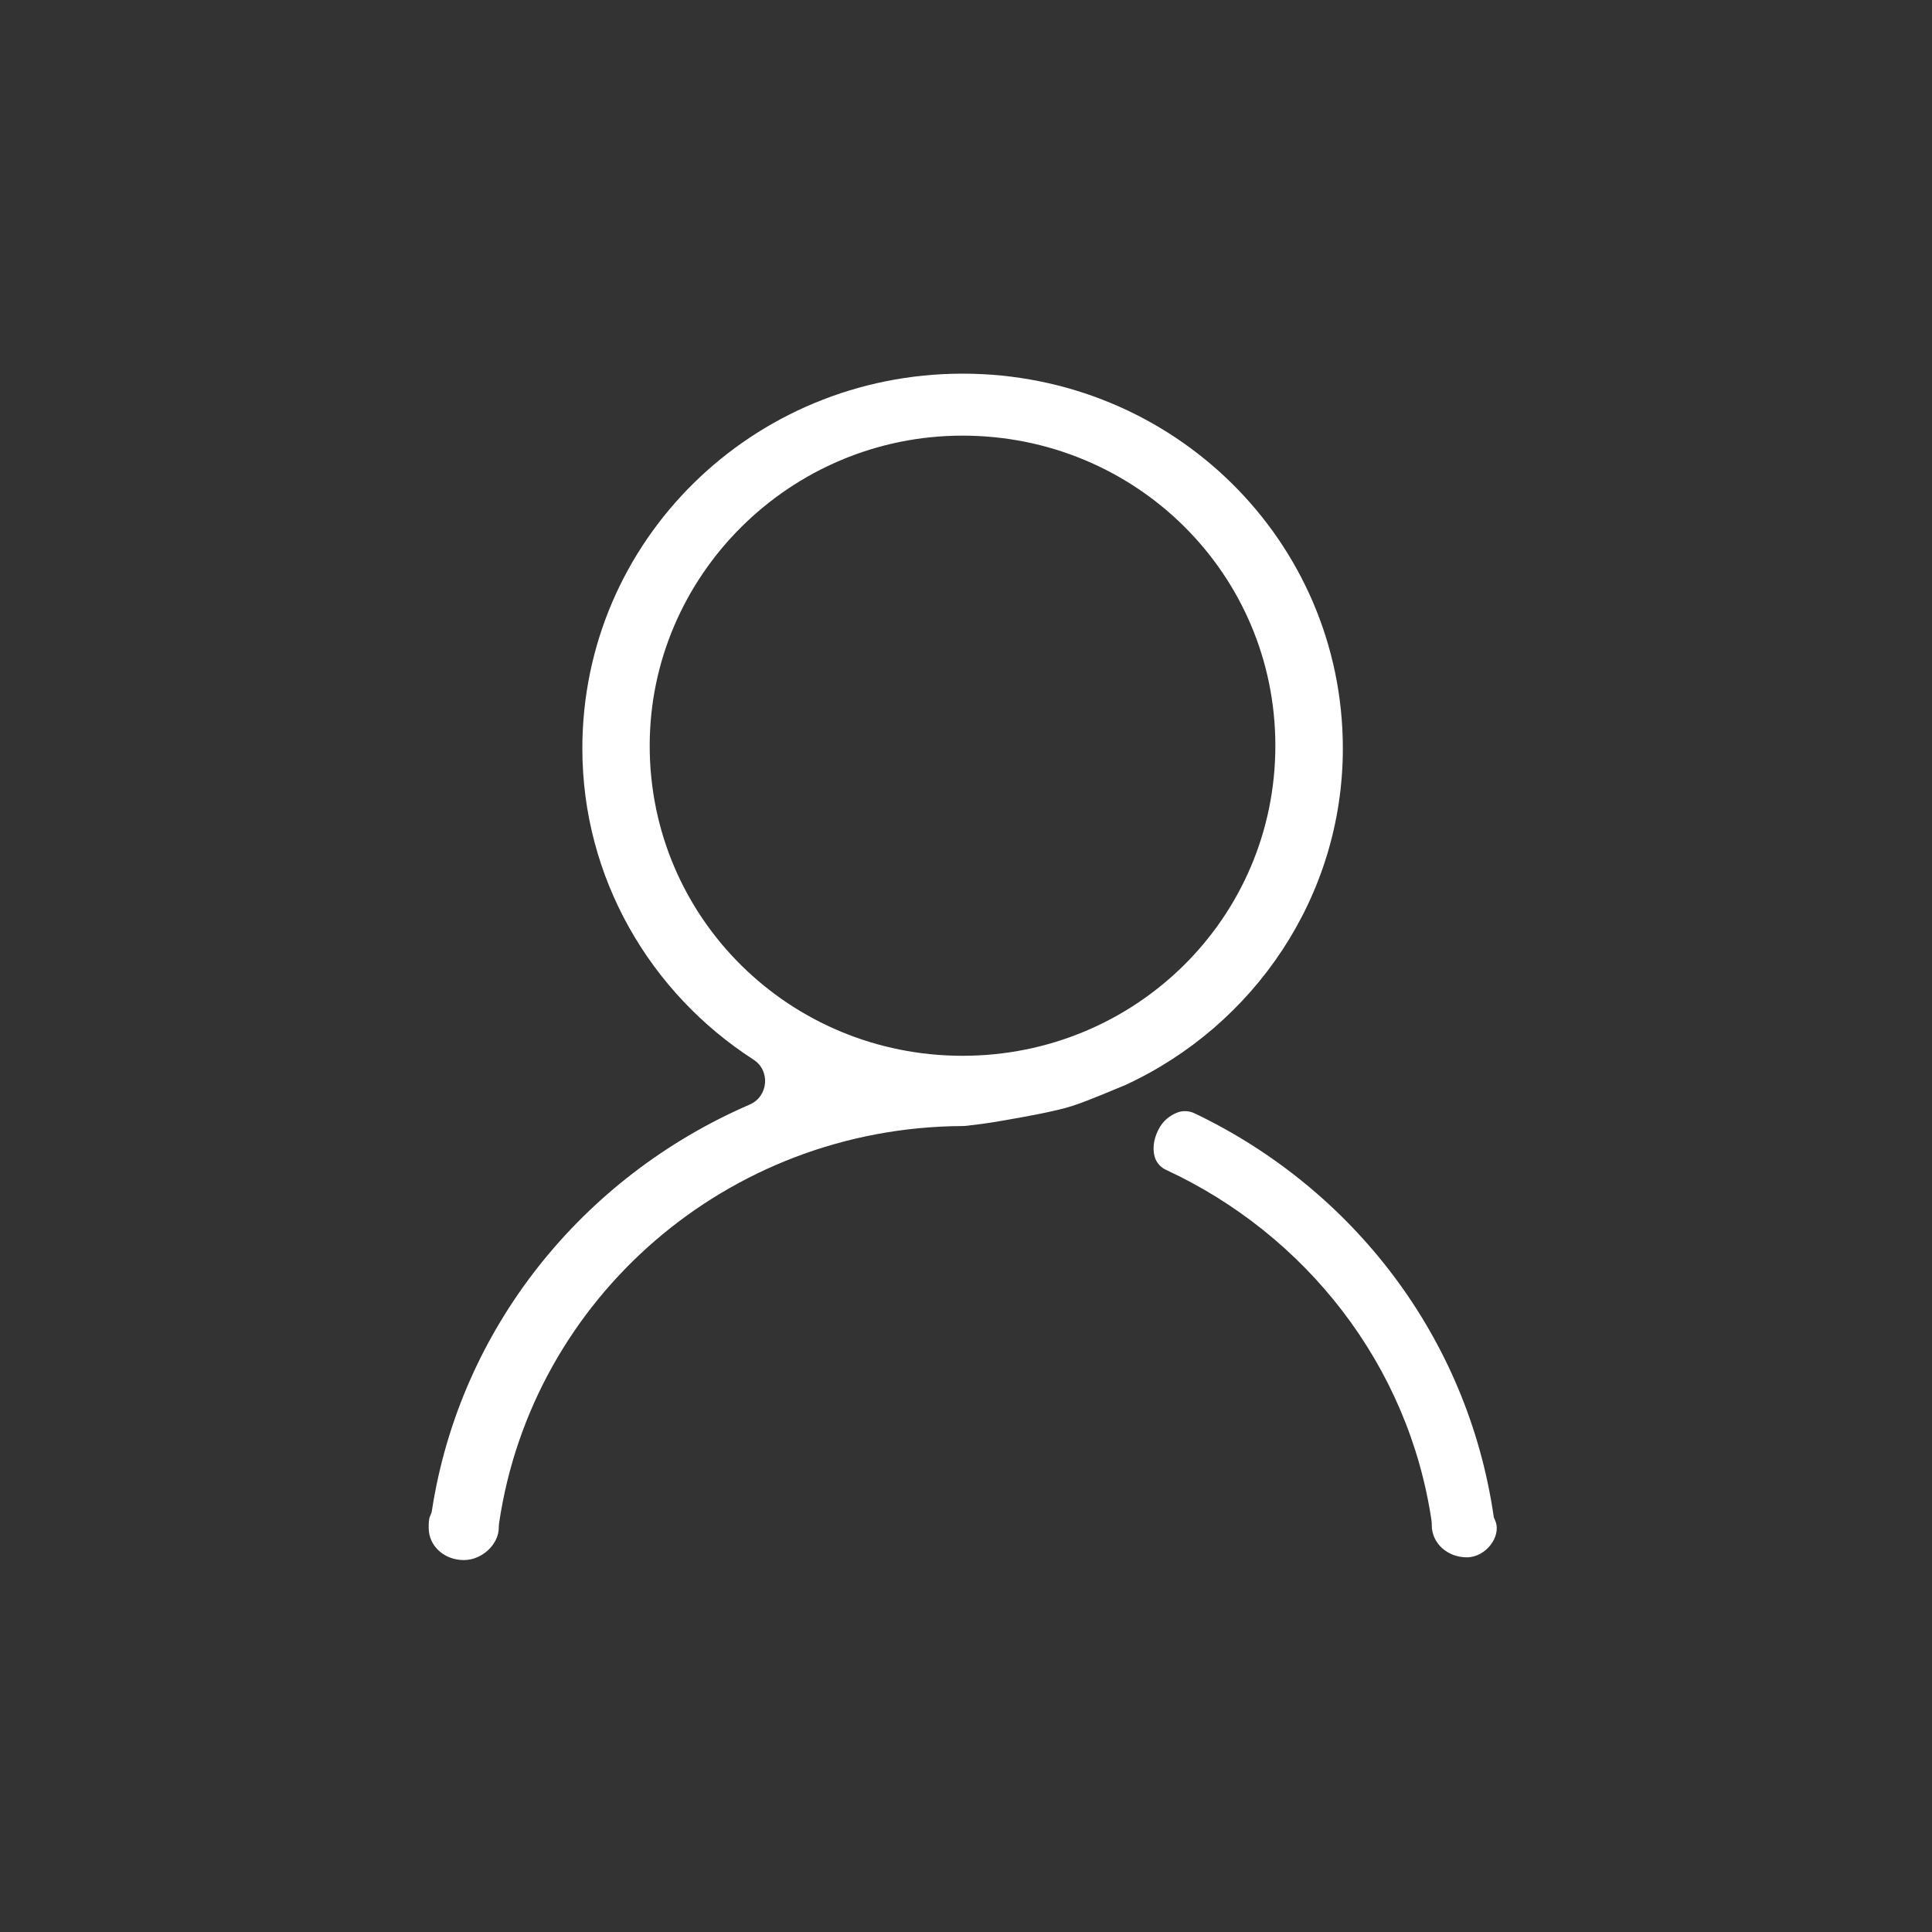
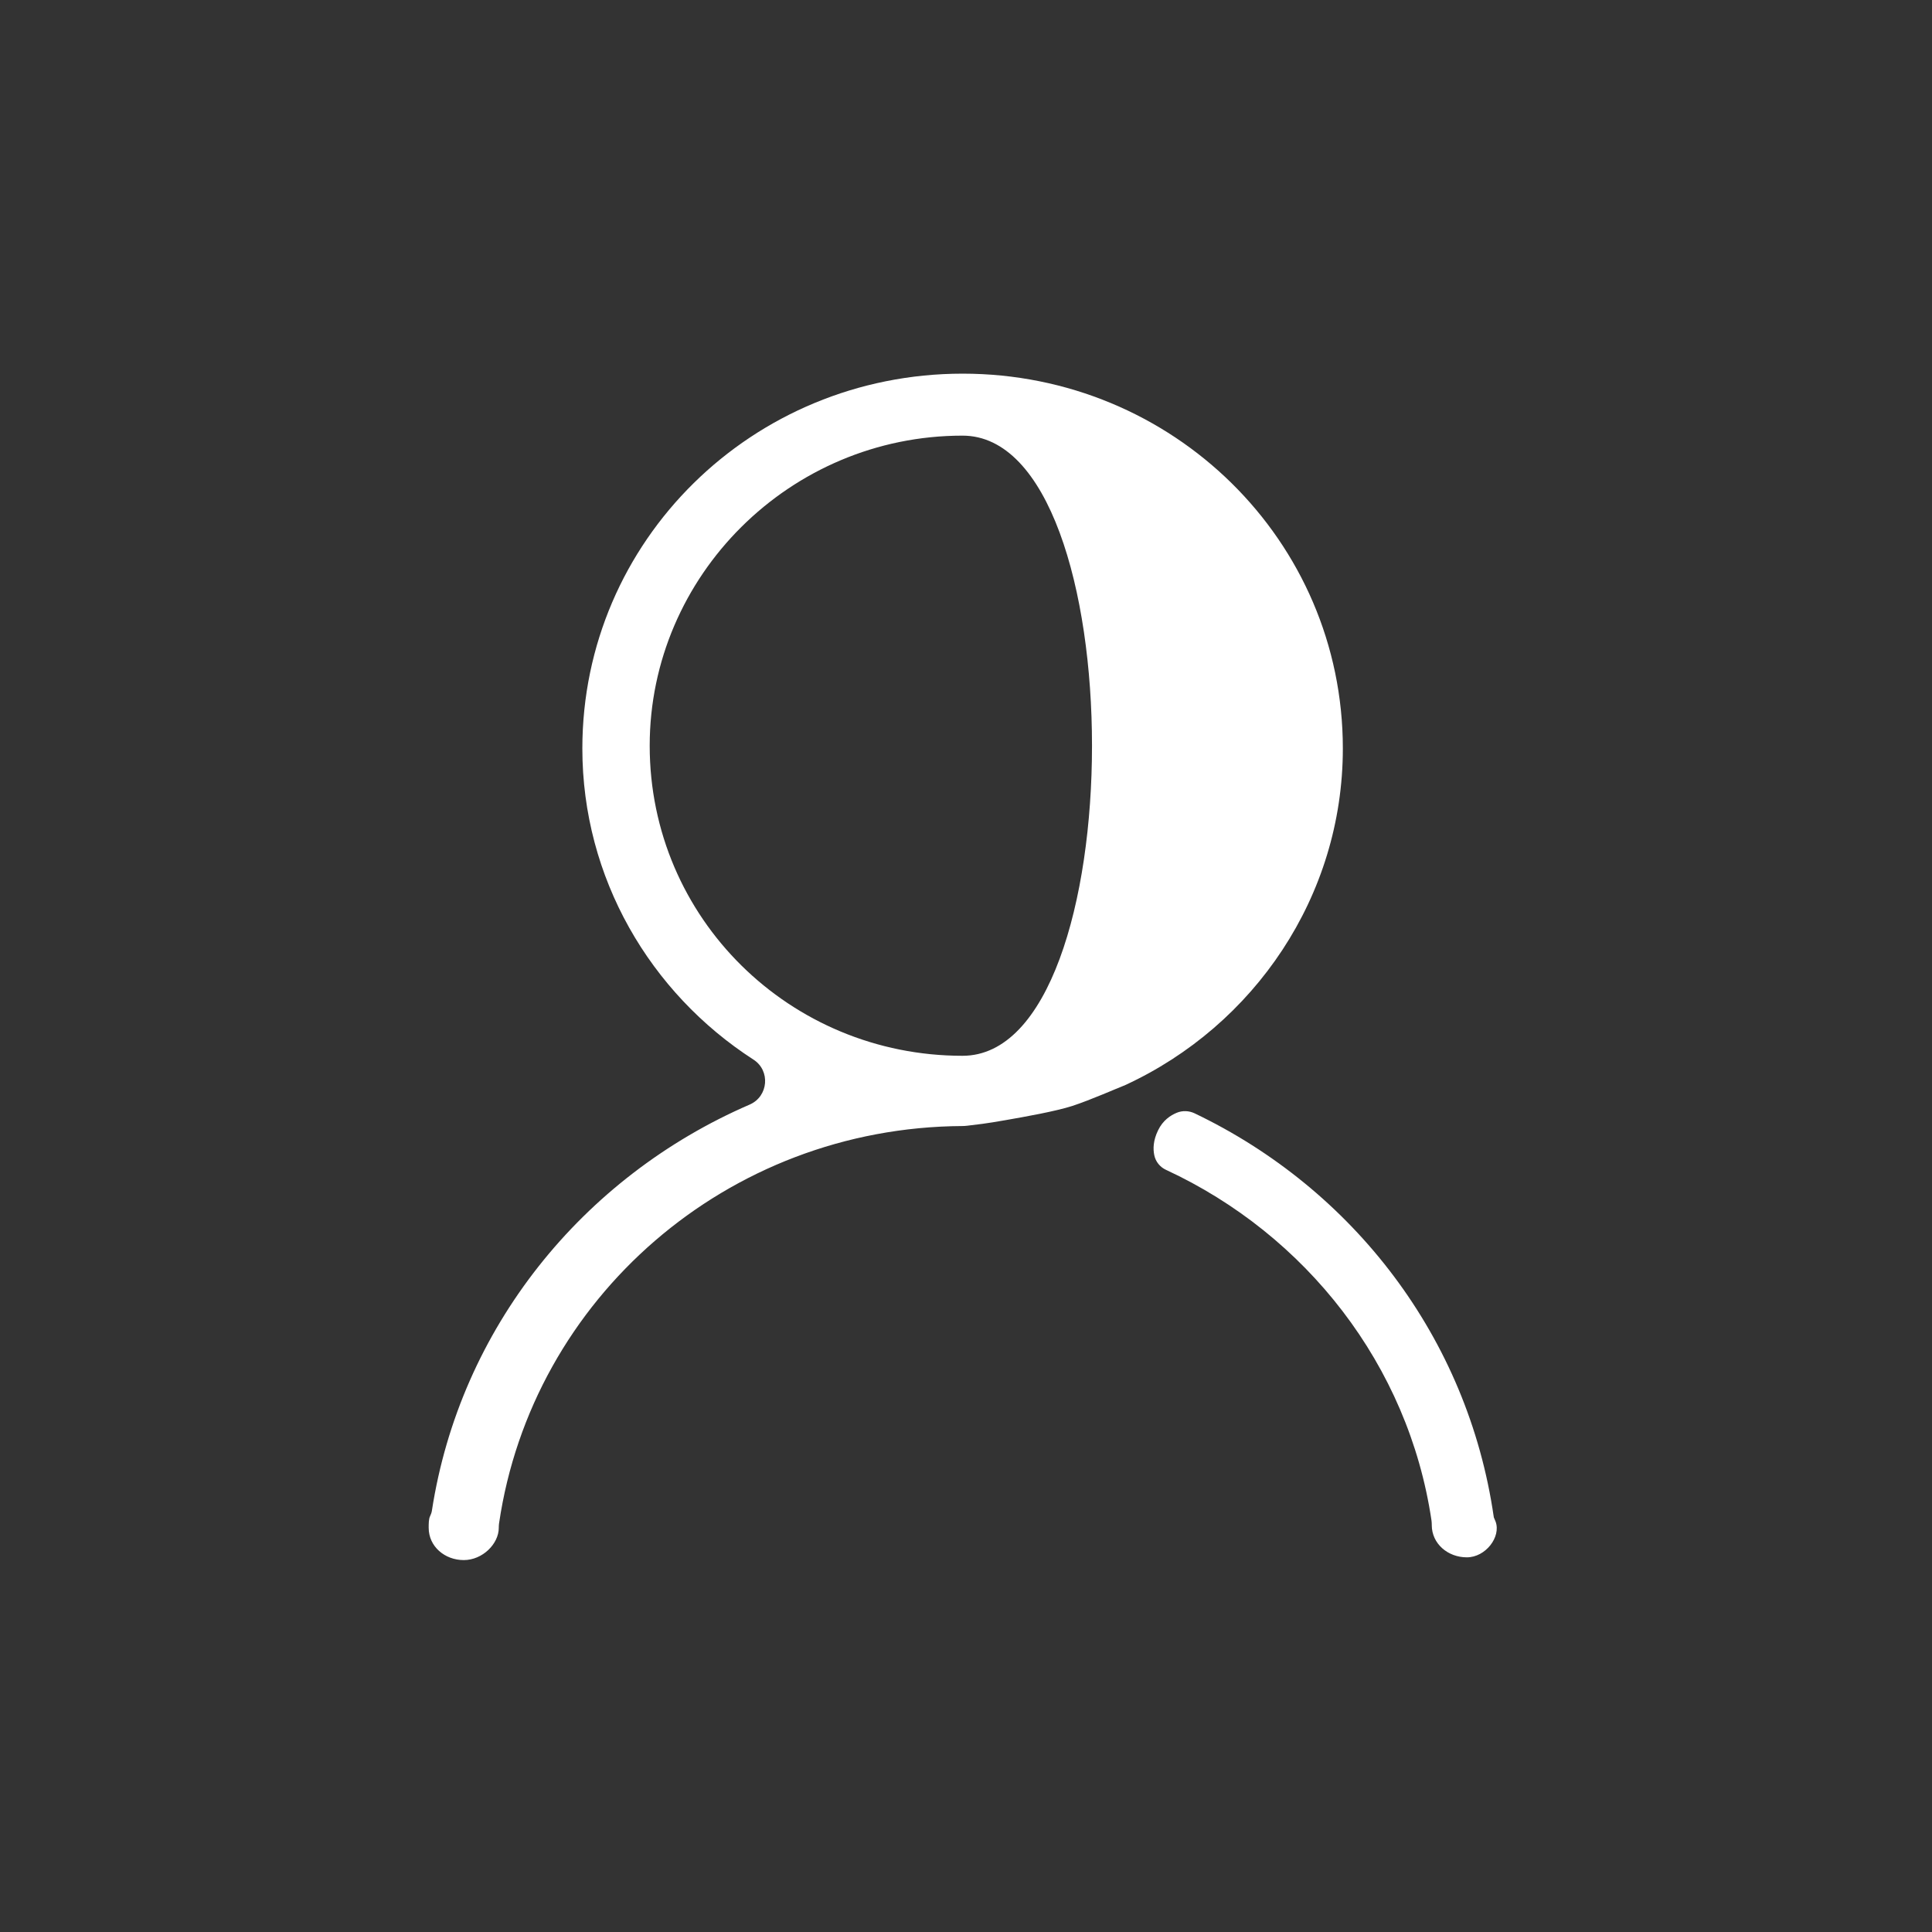
<svg xmlns="http://www.w3.org/2000/svg" t="1622724288936" class="icon" viewBox="0 0 1024 1024" version="1.1" p-id="62108" width="32" height="32">
  <rect x="0" y="0" width="1024" height="1024" fill="#333333" stroke="none" />
  <defs>
    <style type="text/css" />
  </defs>
-   <path d="M618.085 620.08c74.152 34.389 128.422 103.475 140.627 185.763 0.077 0.691 0.154 1.382 0.154 2.073v0.384c0 9.979 8.597 17.118 18.576 17.118s18.193-10.823 15.276-18.883c-0.691-1.842-0.998-2.149-0.998-2.533-13.74-95.108-74.612-173.788-158.59-213.935-2.917-1.382-6.371-1.535-9.365-0.307-3.378 1.382-7.446 4.068-9.979 9.365-2.61 5.373-2.687 9.825-1.996 13.126 0.691 3.454 3.07 6.371 6.294 7.83z m-22.568-44.599c0.307-0.077 0.614-0.23 0.921-0.384 68.318-31.549 115.296-100.02 115.296-178.394 0-110.076-90.041-198.659-201.499-198.659S308.658 286.628 308.658 396.704c0 68.625 35.924 129.574 90.655 164.884 9.135 5.834 7.983 19.574-1.996 23.873-88.583 38.304-153.523 118.52-168.415 215.316-0.154 0.998-0.537 1.919-0.921 2.763-0.768 1.535-0.768 3.915-0.768 6.218 0 9.979 8.597 17.118 18.576 17.118s18.576-8.597 18.576-17.118v-0.384c0-0.691 0.077-1.382 0.154-1.996C282.022 688.245 385.343 597.512 510.081 596.822c0.691 0 1.766-0.077 2.456-0.154 5.066-0.614 9.825-1.075 20.572-2.994 10.056-1.766 26.252-4.606 35.31-7.523 9.979-3.301 23.873-9.442 27.097-10.67zM510.158 559.592c-91.5 0-165.805-72.924-165.805-164.347 0-90.041 74.305-164.347 165.805-164.347s165.805 72.924 165.805 164.347S601.658 559.592 510.158 559.592z m0 0z" fill="#ffffff" p-id="62109" />
+   <path d="M618.085 620.08c74.152 34.389 128.422 103.475 140.627 185.763 0.077 0.691 0.154 1.382 0.154 2.073v0.384c0 9.979 8.597 17.118 18.576 17.118s18.193-10.823 15.276-18.883c-0.691-1.842-0.998-2.149-0.998-2.533-13.74-95.108-74.612-173.788-158.59-213.935-2.917-1.382-6.371-1.535-9.365-0.307-3.378 1.382-7.446 4.068-9.979 9.365-2.61 5.373-2.687 9.825-1.996 13.126 0.691 3.454 3.07 6.371 6.294 7.83z m-22.568-44.599c0.307-0.077 0.614-0.23 0.921-0.384 68.318-31.549 115.296-100.02 115.296-178.394 0-110.076-90.041-198.659-201.499-198.659S308.658 286.628 308.658 396.704c0 68.625 35.924 129.574 90.655 164.884 9.135 5.834 7.983 19.574-1.996 23.873-88.583 38.304-153.523 118.52-168.415 215.316-0.154 0.998-0.537 1.919-0.921 2.763-0.768 1.535-0.768 3.915-0.768 6.218 0 9.979 8.597 17.118 18.576 17.118s18.576-8.597 18.576-17.118v-0.384c0-0.691 0.077-1.382 0.154-1.996C282.022 688.245 385.343 597.512 510.081 596.822c0.691 0 1.766-0.077 2.456-0.154 5.066-0.614 9.825-1.075 20.572-2.994 10.056-1.766 26.252-4.606 35.31-7.523 9.979-3.301 23.873-9.442 27.097-10.67zM510.158 559.592c-91.5 0-165.805-72.924-165.805-164.347 0-90.041 74.305-164.347 165.805-164.347S601.658 559.592 510.158 559.592z m0 0z" fill="#ffffff" p-id="62109" />
</svg>